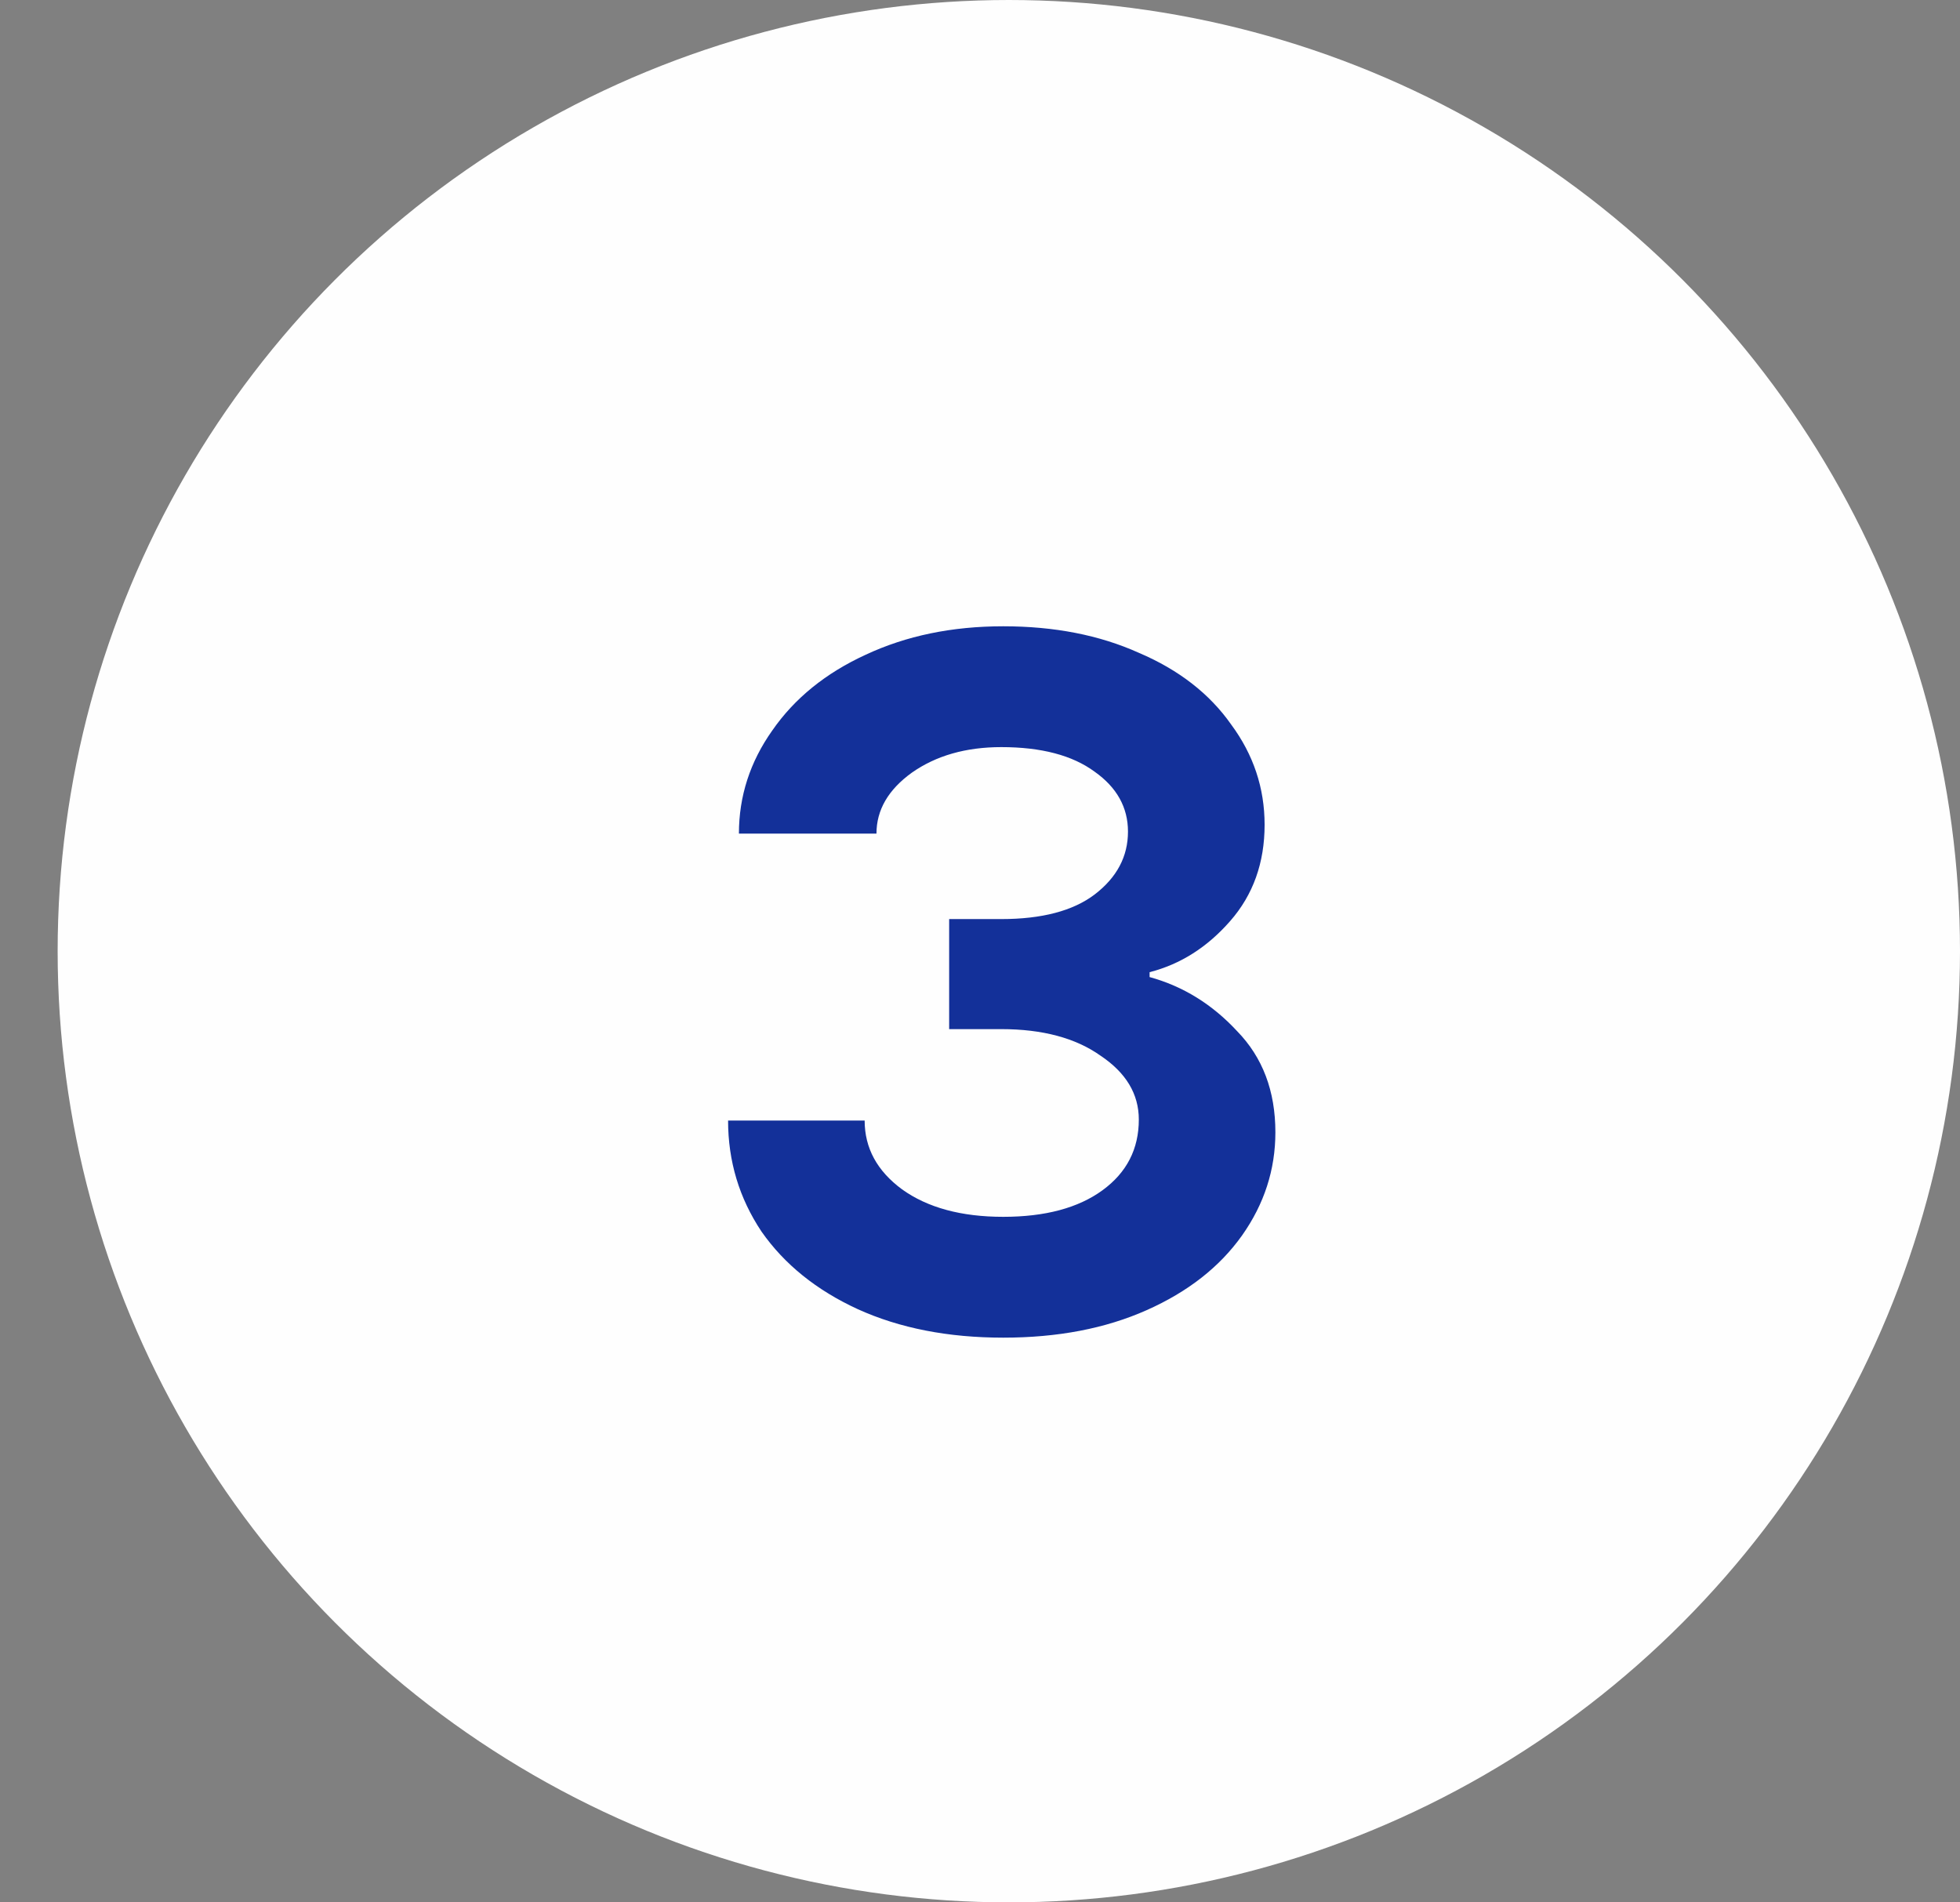
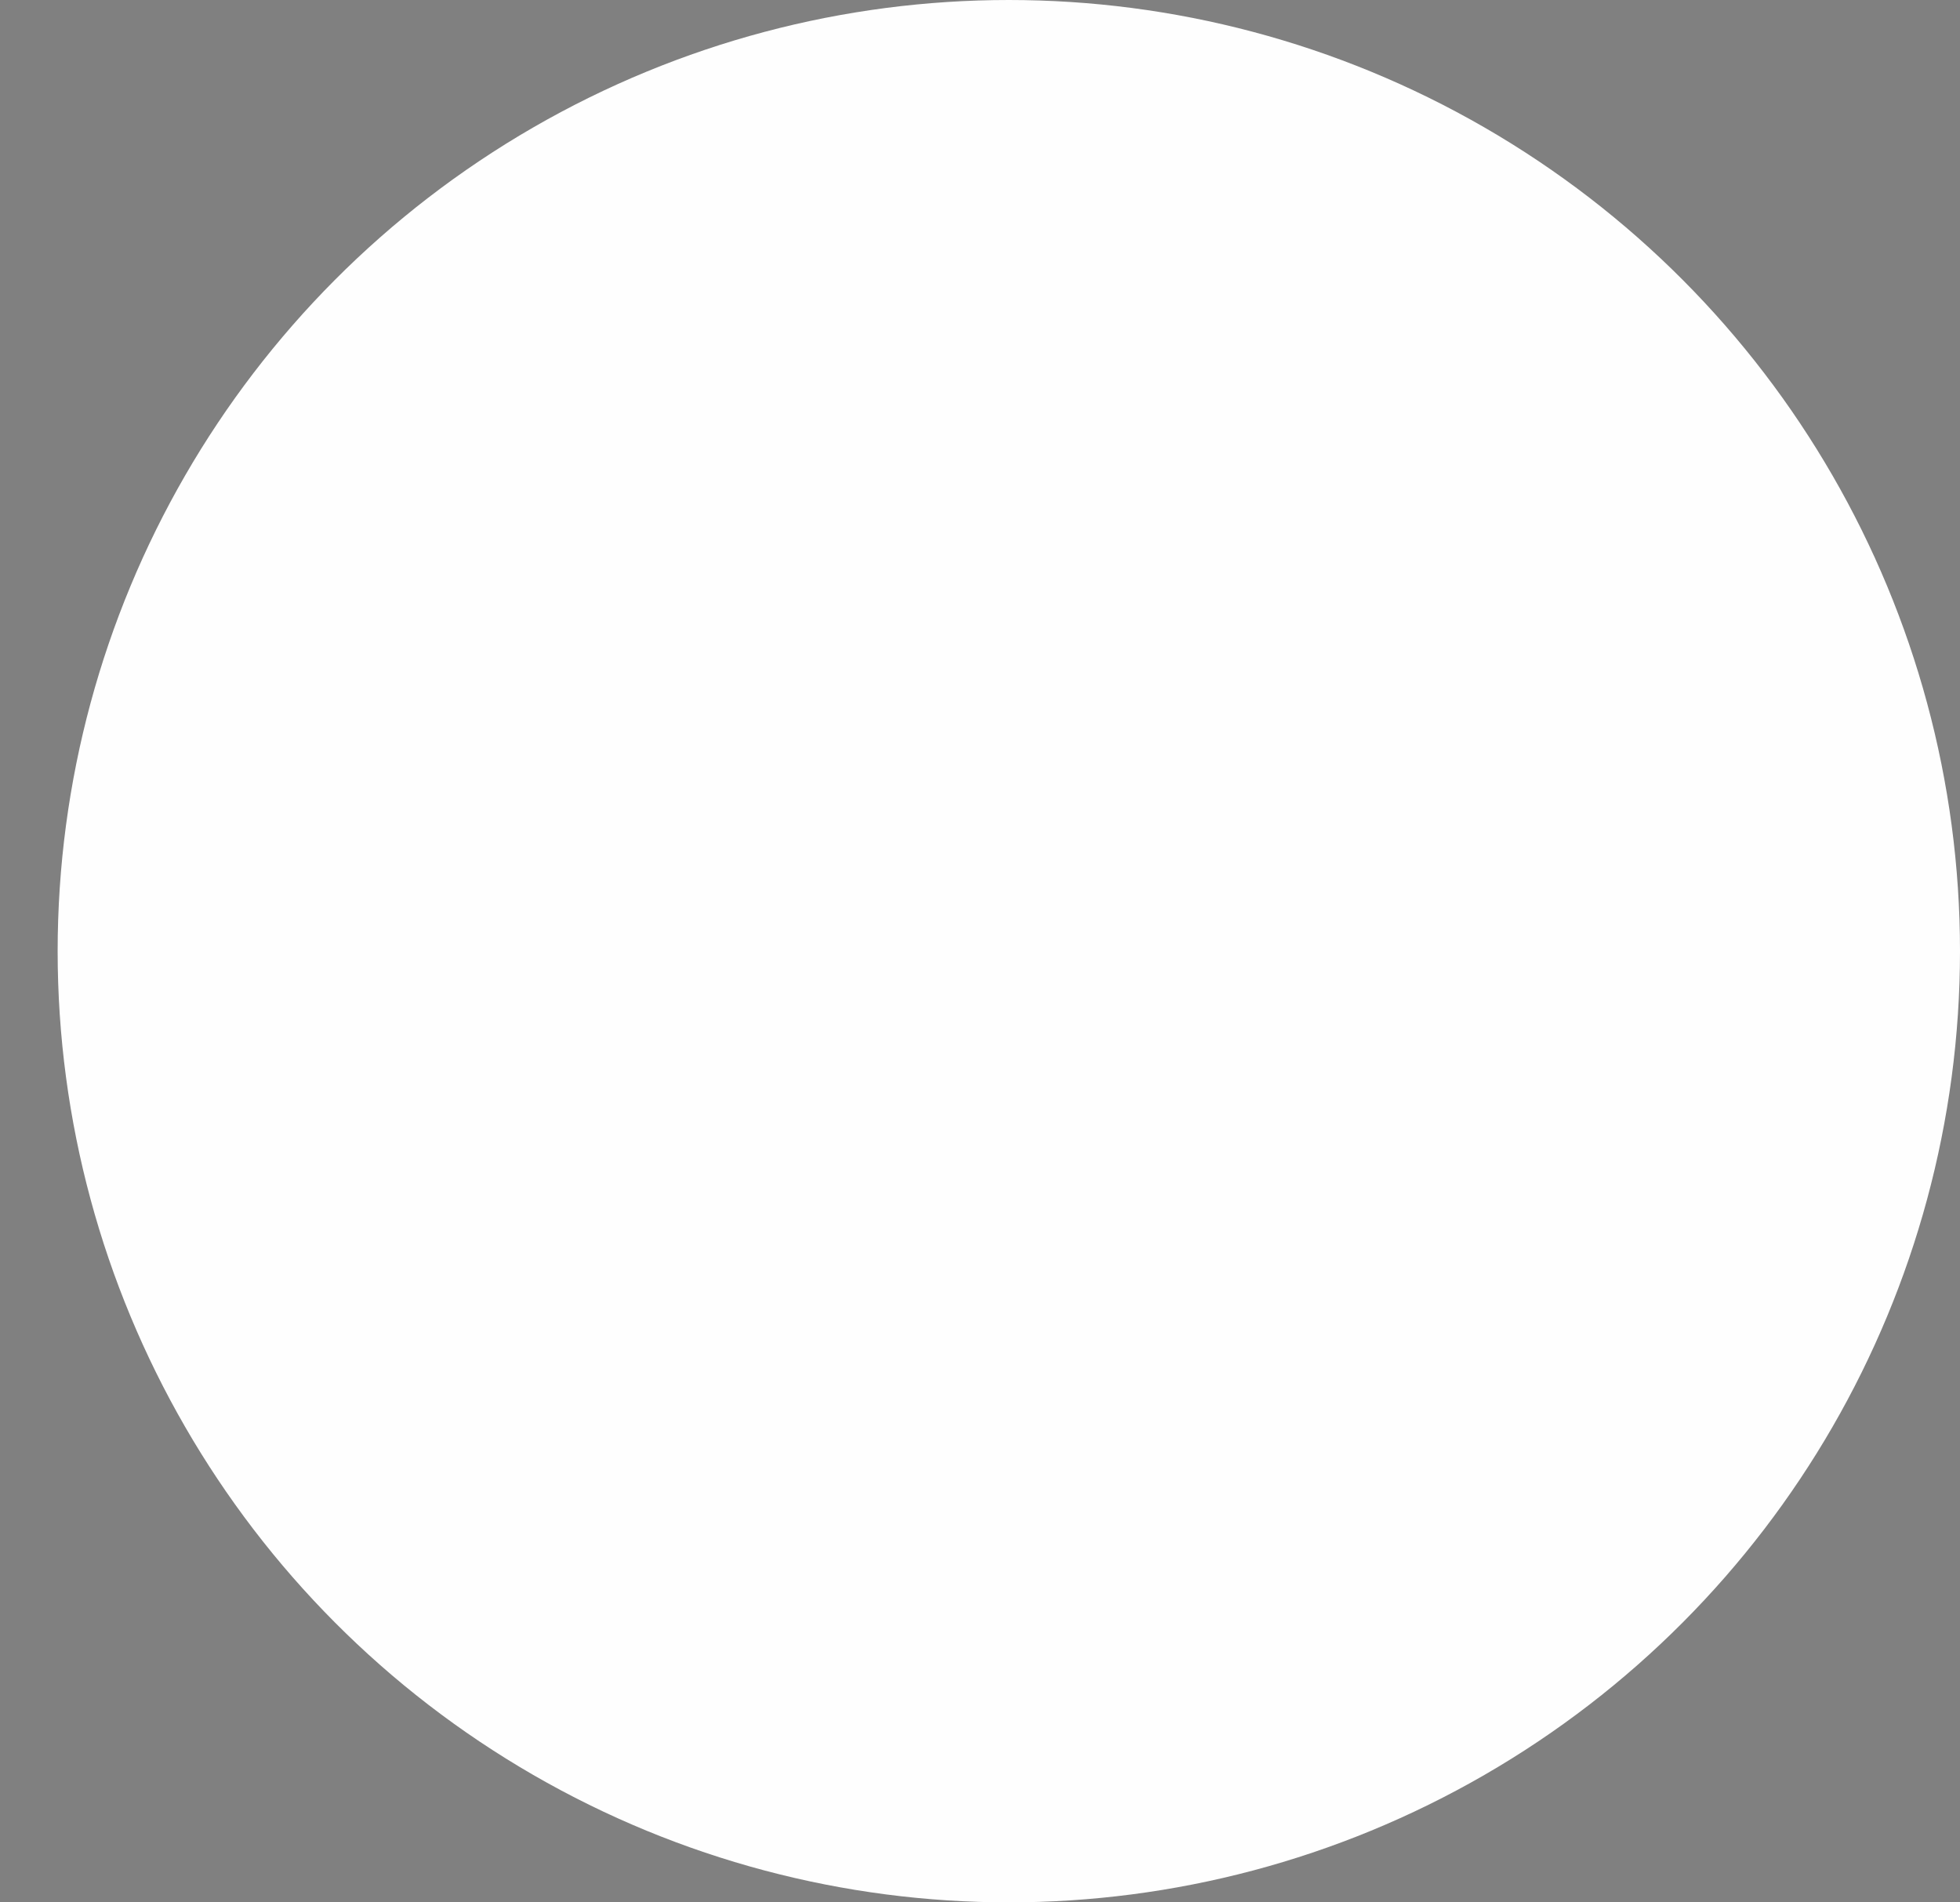
<svg xmlns="http://www.w3.org/2000/svg" width="34" height="33" viewBox="0 0 34 33" fill="none">
  <rect x="0" y="0" width="34" height="33" fill="#808080" stroke="none" />
  <circle cx="17.5" cy="16.5" r="16.5" fill="#FEFEFE" />
-   <path d="M17.403 23.204C16.448 23.204 15.607 23.04 14.88 22.71C14.164 22.381 13.607 21.932 13.21 21.364C12.823 20.784 12.63 20.142 12.63 19.438H14.999C14.999 19.915 15.215 20.312 15.647 20.631C16.09 20.949 16.675 21.108 17.403 21.108C18.13 21.108 18.704 20.954 19.124 20.648C19.545 20.341 19.755 19.932 19.755 19.421C19.755 18.977 19.533 18.608 19.09 18.312C18.658 18.006 18.084 17.852 17.369 17.852H16.465V15.943H17.369C18.073 15.943 18.613 15.801 18.988 15.517C19.374 15.222 19.567 14.858 19.567 14.426C19.567 14.006 19.374 13.659 18.988 13.386C18.602 13.102 18.062 12.96 17.369 12.96C16.755 12.96 16.238 13.108 15.818 13.403C15.408 13.699 15.204 14.051 15.204 14.46H12.818C12.818 13.812 13.011 13.216 13.397 12.671C13.783 12.114 14.323 11.676 15.016 11.358C15.721 11.028 16.516 10.864 17.403 10.864C18.289 10.864 19.073 11.017 19.755 11.324C20.448 11.619 20.982 12.034 21.357 12.568C21.744 13.091 21.937 13.671 21.937 14.307C21.937 14.966 21.738 15.523 21.34 15.977C20.942 16.432 20.477 16.727 19.942 16.864V16.949C20.522 17.108 21.028 17.421 21.459 17.886C21.903 18.341 22.124 18.926 22.124 19.642C22.124 20.29 21.931 20.886 21.545 21.432C21.158 21.977 20.607 22.409 19.891 22.727C19.175 23.046 18.346 23.204 17.403 23.204Z" fill="#133099" />
</svg>